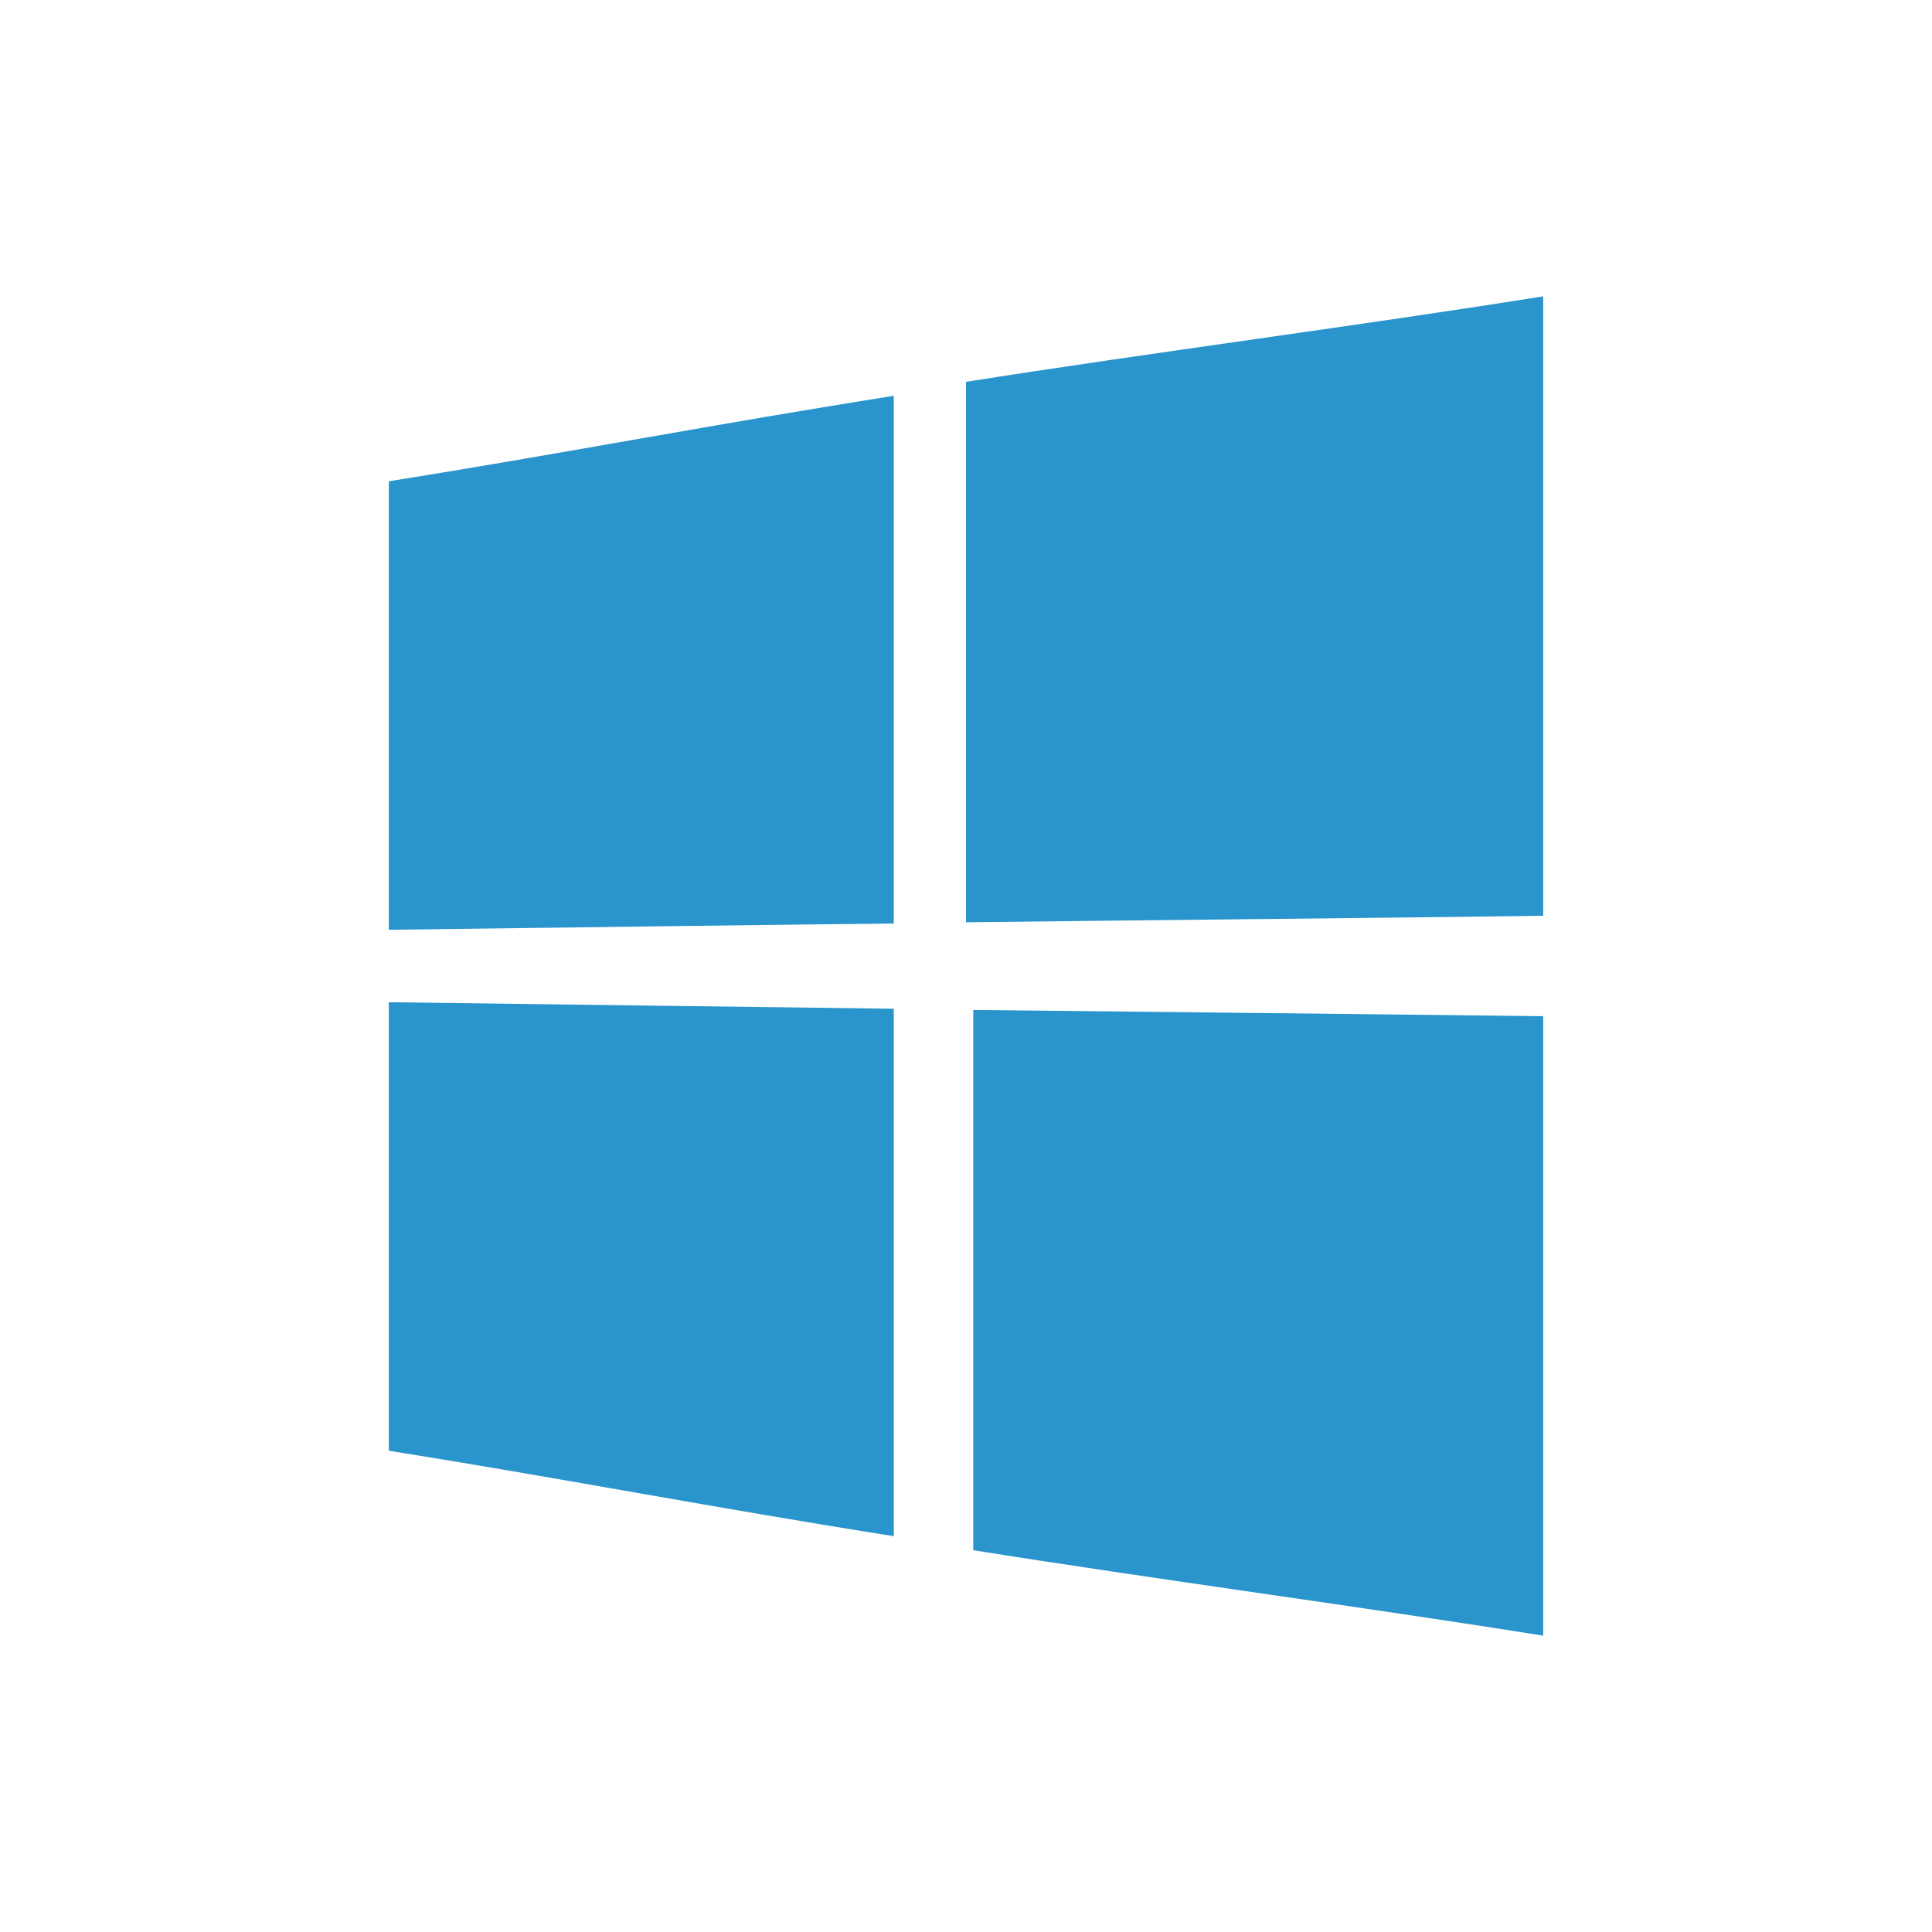
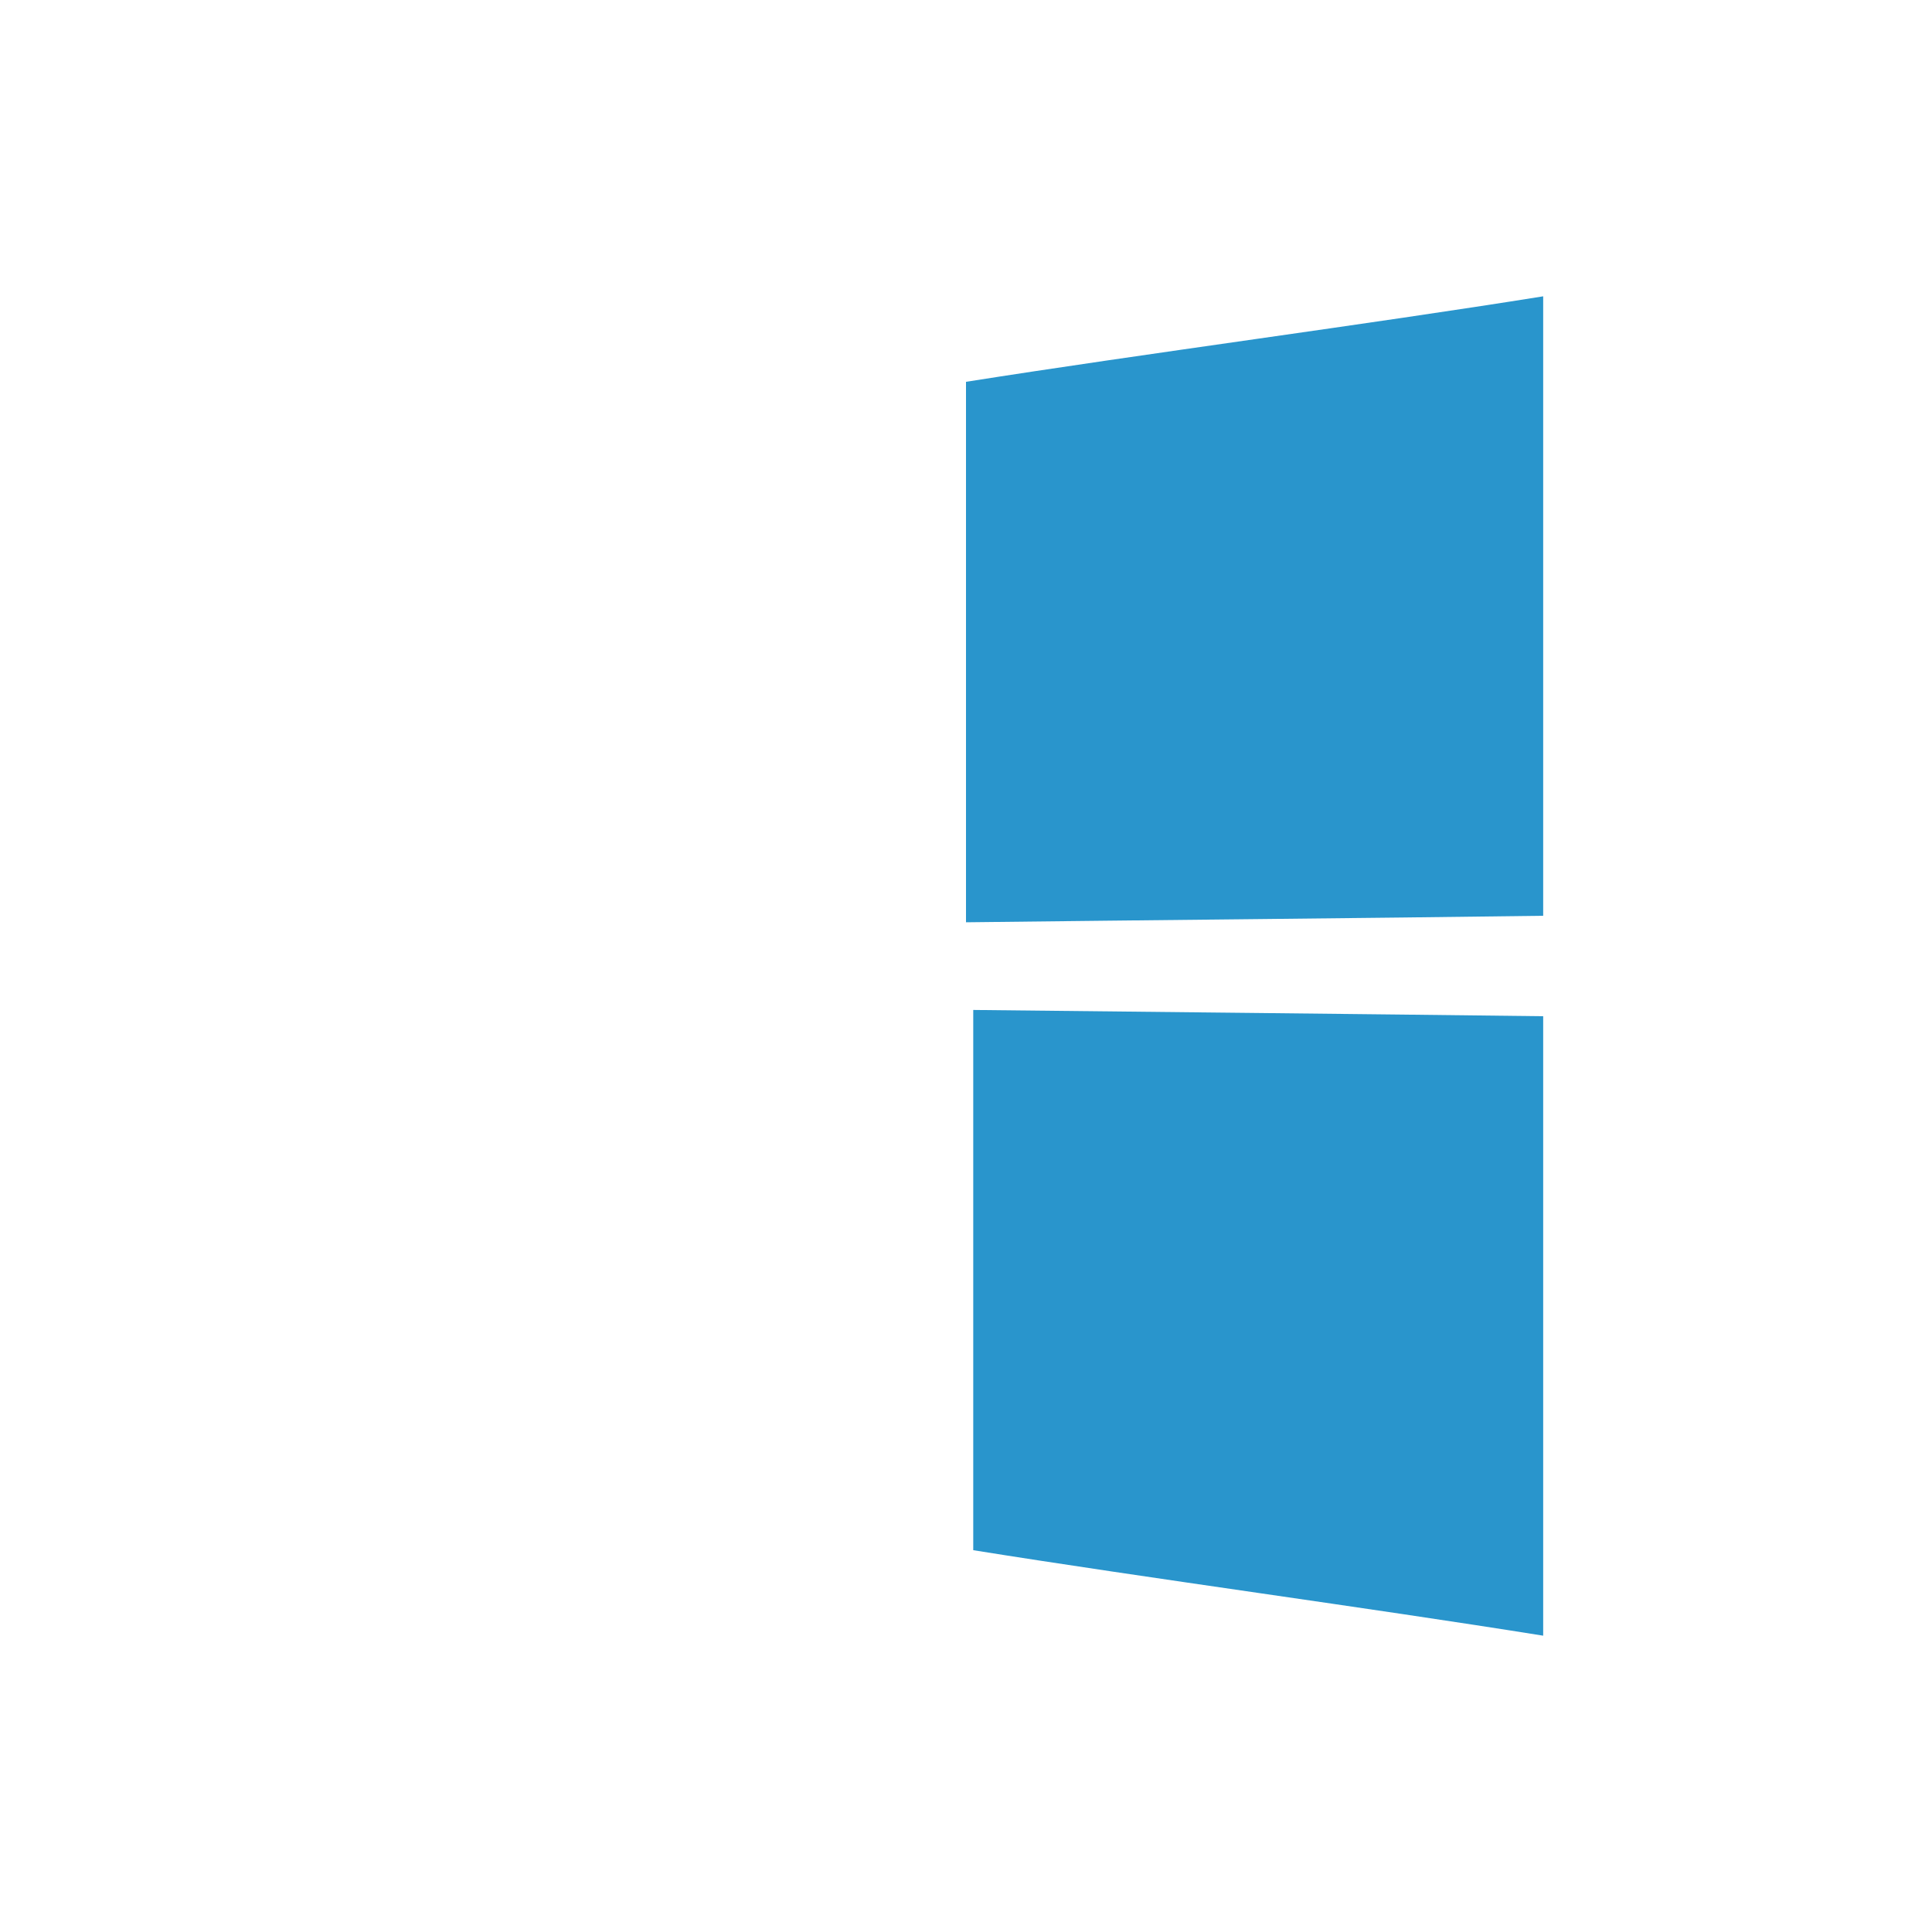
<svg xmlns="http://www.w3.org/2000/svg" version="1.1" viewBox="0 0 800 800">
  <defs>
    <style>
      .cls-1 {
        fill: #2995cc;
      }
    </style>
  </defs>
  <g>
    <g id="Layer_1">
      <g>
-         <path class="cls-1" d="M370.1,382.3v-218.4c-74.7,11.8-135.4,23.6-209.1,35.4v185.7c73.7-.9,134.4-1.8,209.1-2.6Z" />
        <path class="cls-1" d="M400,381.9c74.7-.9,165.3-1.7,239-2.7V122.7c-73.7,11.8-164.3,23.6-239,35.4v223.7Z" />
        <path class="cls-1" d="M403,418.2c0,74.6,0,149.2,0,223.7,73.7,11.8,162.3,23.6,236,35.4v-256.5c-73.7-.9-162.3-1.8-236-2.6Z" />
-         <path class="cls-1" d="M370.1,417.7c-74.7-.9-135.4-1.8-209.1-2.7v185.7c73.7,11.8,134.4,23.6,209.1,35.4v-218.4Z" />
      </g>
    </g>
  </g>
</svg>